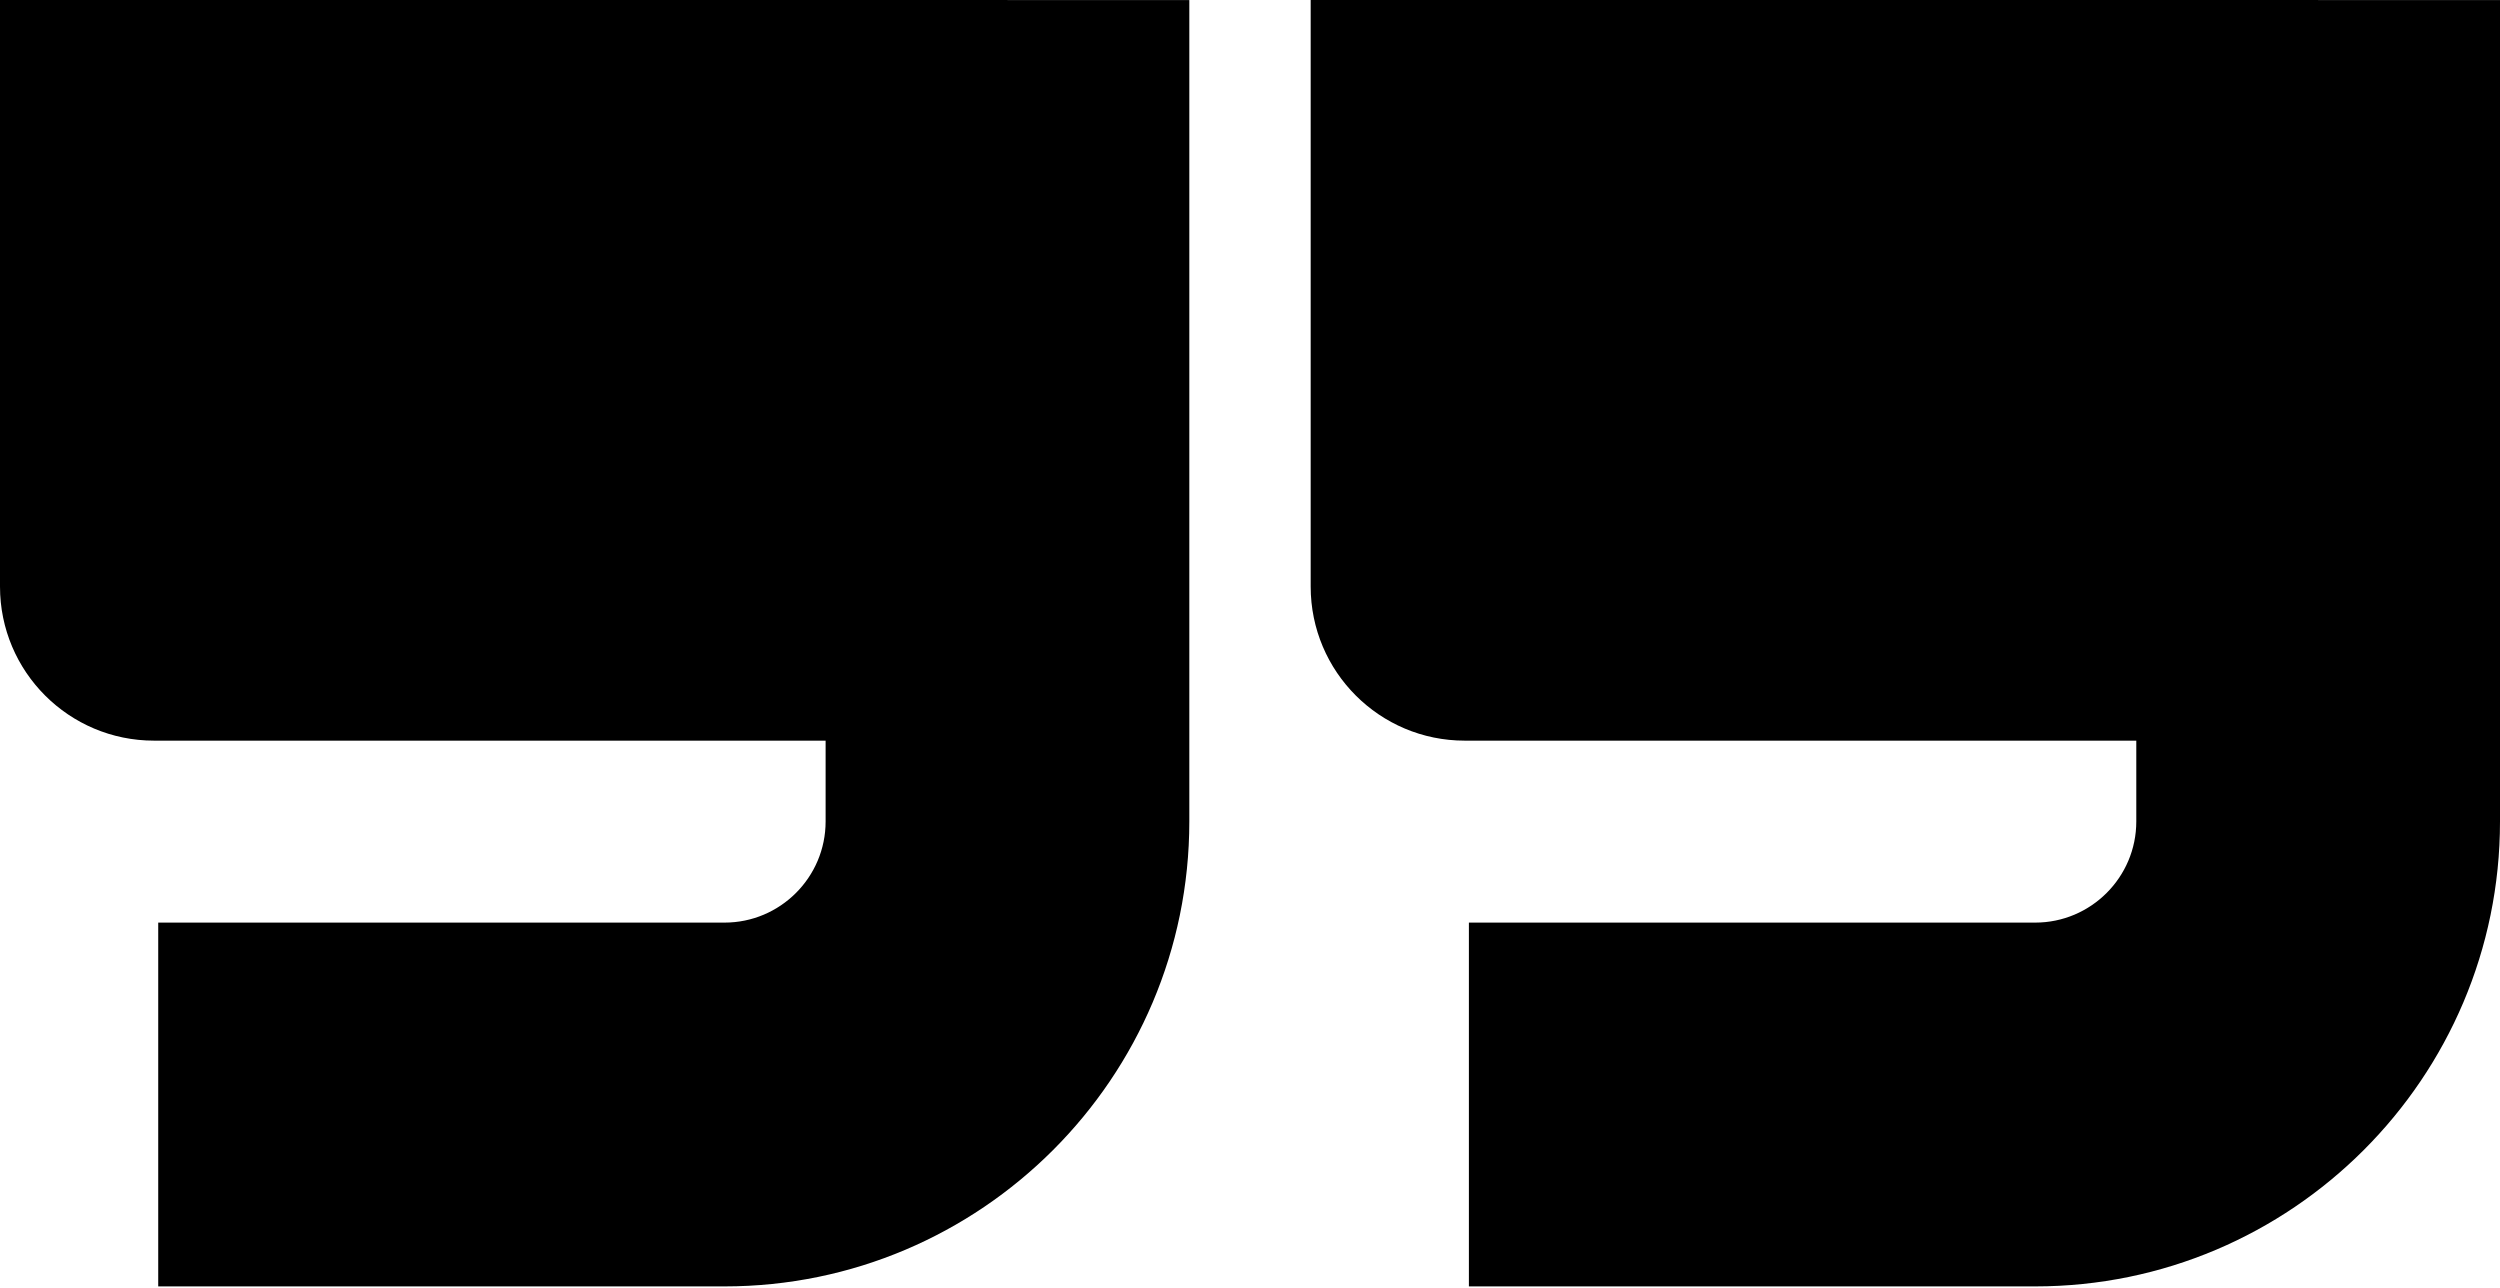
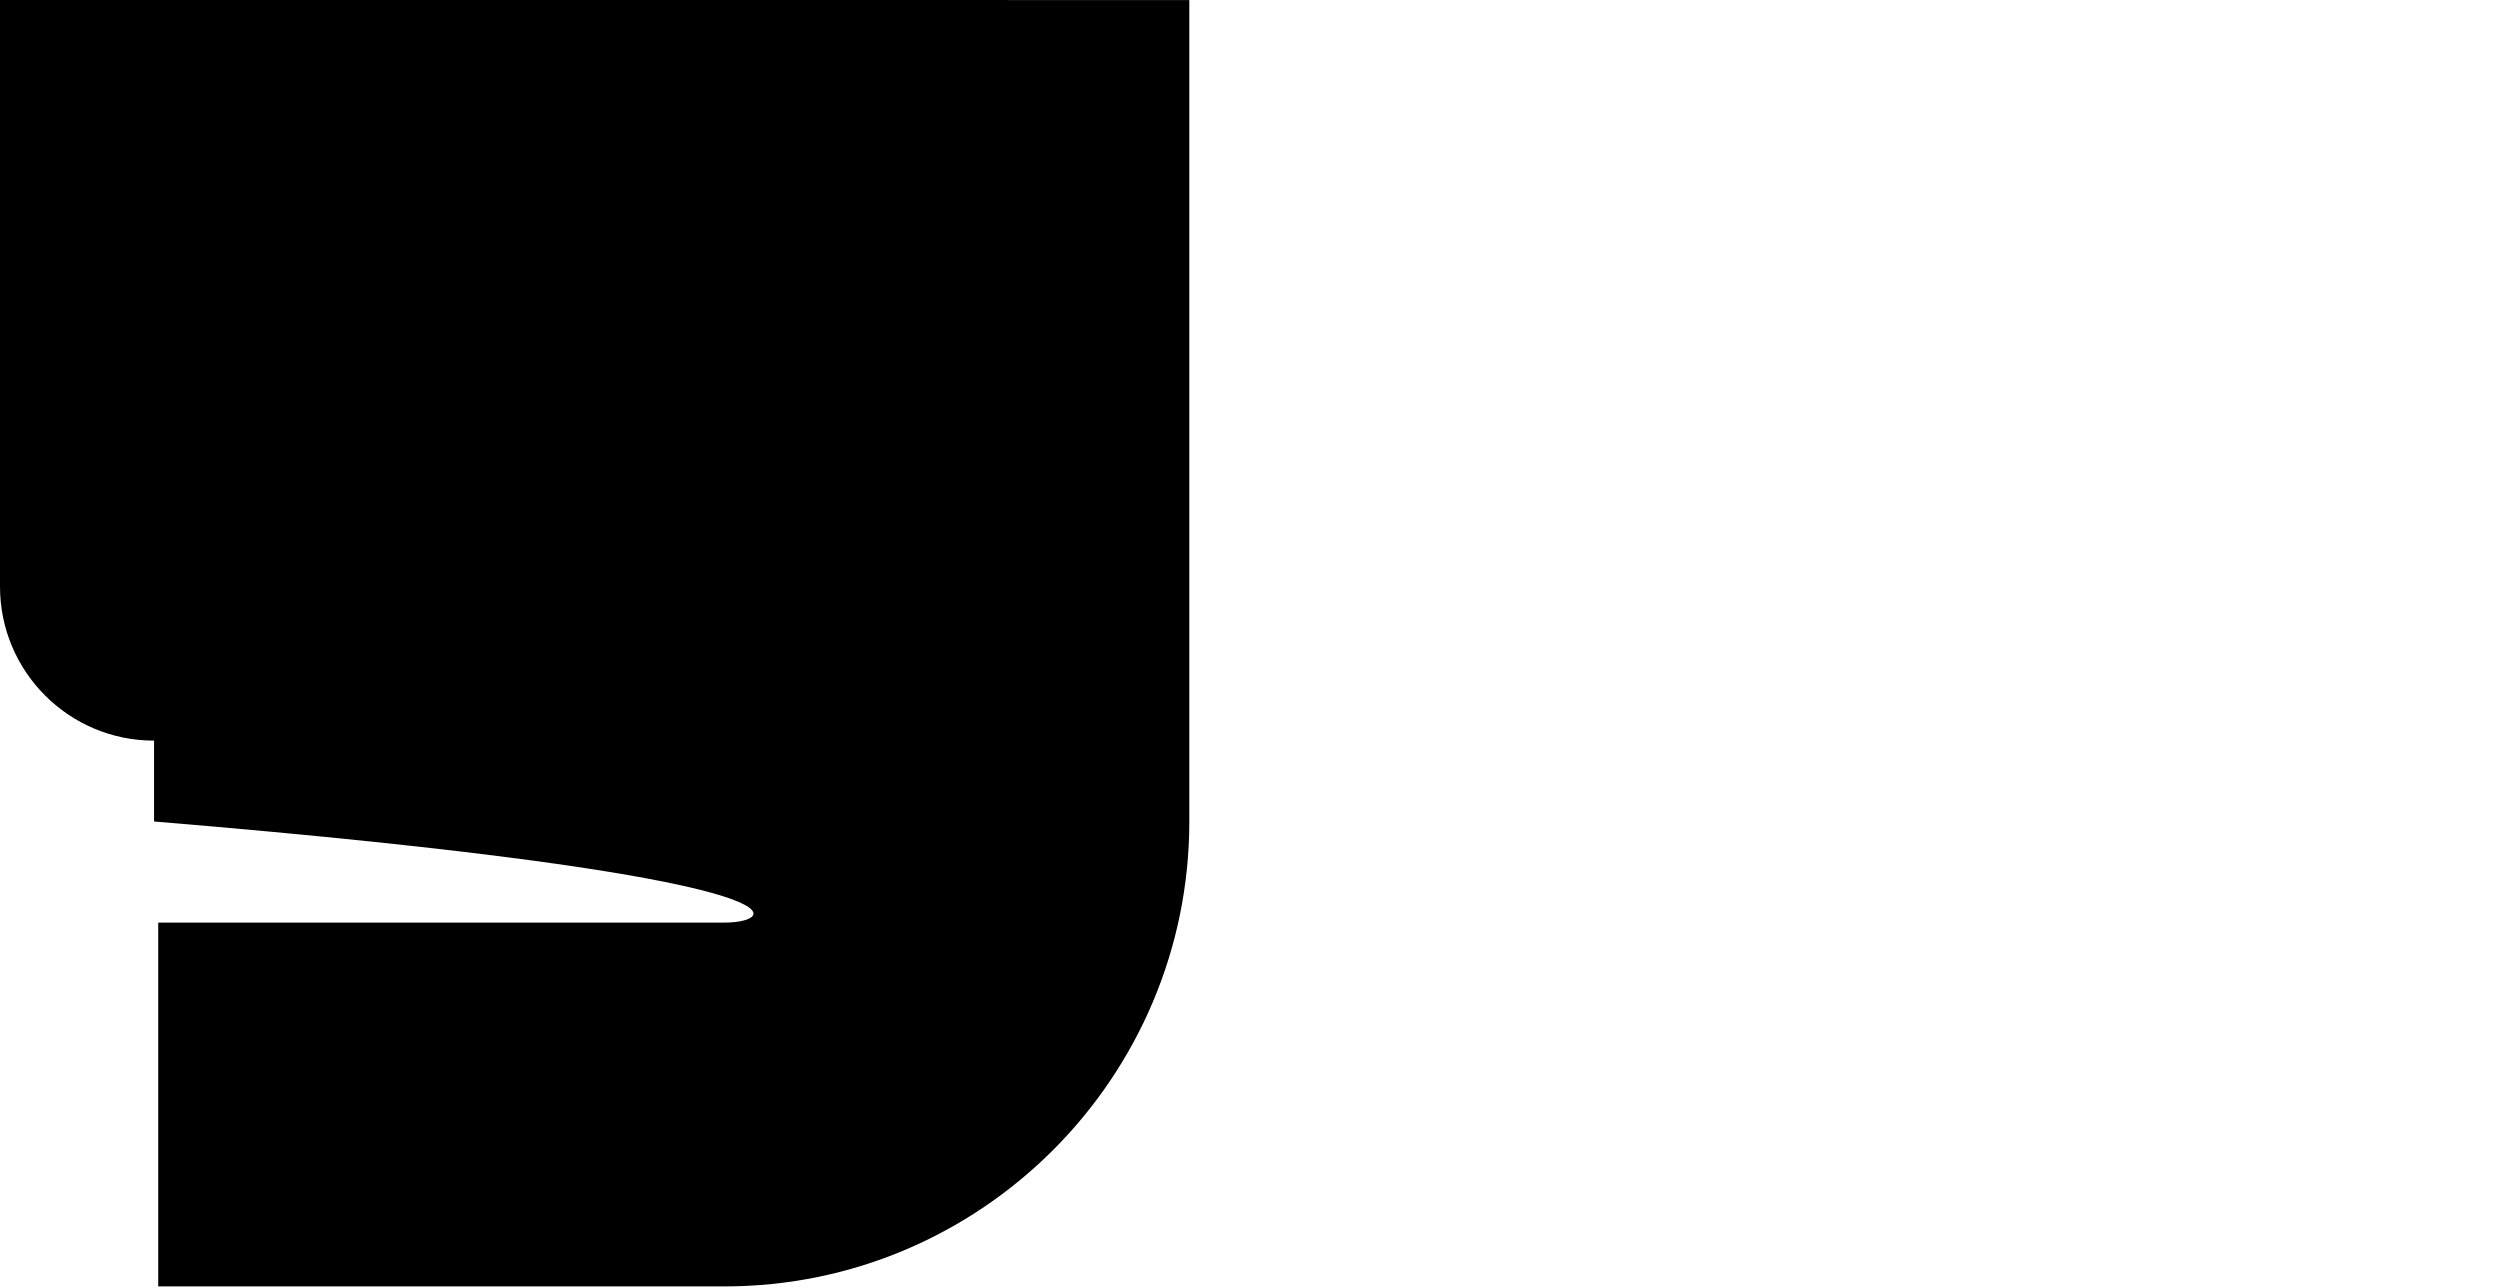
<svg xmlns="http://www.w3.org/2000/svg" width="1000" height="515" viewBox="0 0 1000 515" fill="none">
-   <path d="M402.987 0H0V234.624C0 268.674 27.576 296.258 61.618 296.258H330.245V328.593C330.245 350.892 312.1 369.042 289.807 369.042H63.287V514.563H289.807C392.327 514.563 475.728 431.14 475.728 328.593V0.023H402.987V0Z" fill="black" />
-   <path d="M927.258 0H524.271V234.624C524.271 268.674 551.848 296.258 585.89 296.258H854.517V328.593C854.517 350.892 836.372 369.042 814.079 369.042H587.558V514.563H814.079C916.598 514.563 1000 431.14 1000 328.593V0.023H927.258V0Z" fill="black" />
+   <path d="M402.987 0H0V234.624C0 268.674 27.576 296.258 61.618 296.258V328.593C330.245 350.892 312.1 369.042 289.807 369.042H63.287V514.563H289.807C392.327 514.563 475.728 431.14 475.728 328.593V0.023H402.987V0Z" fill="black" />
</svg>